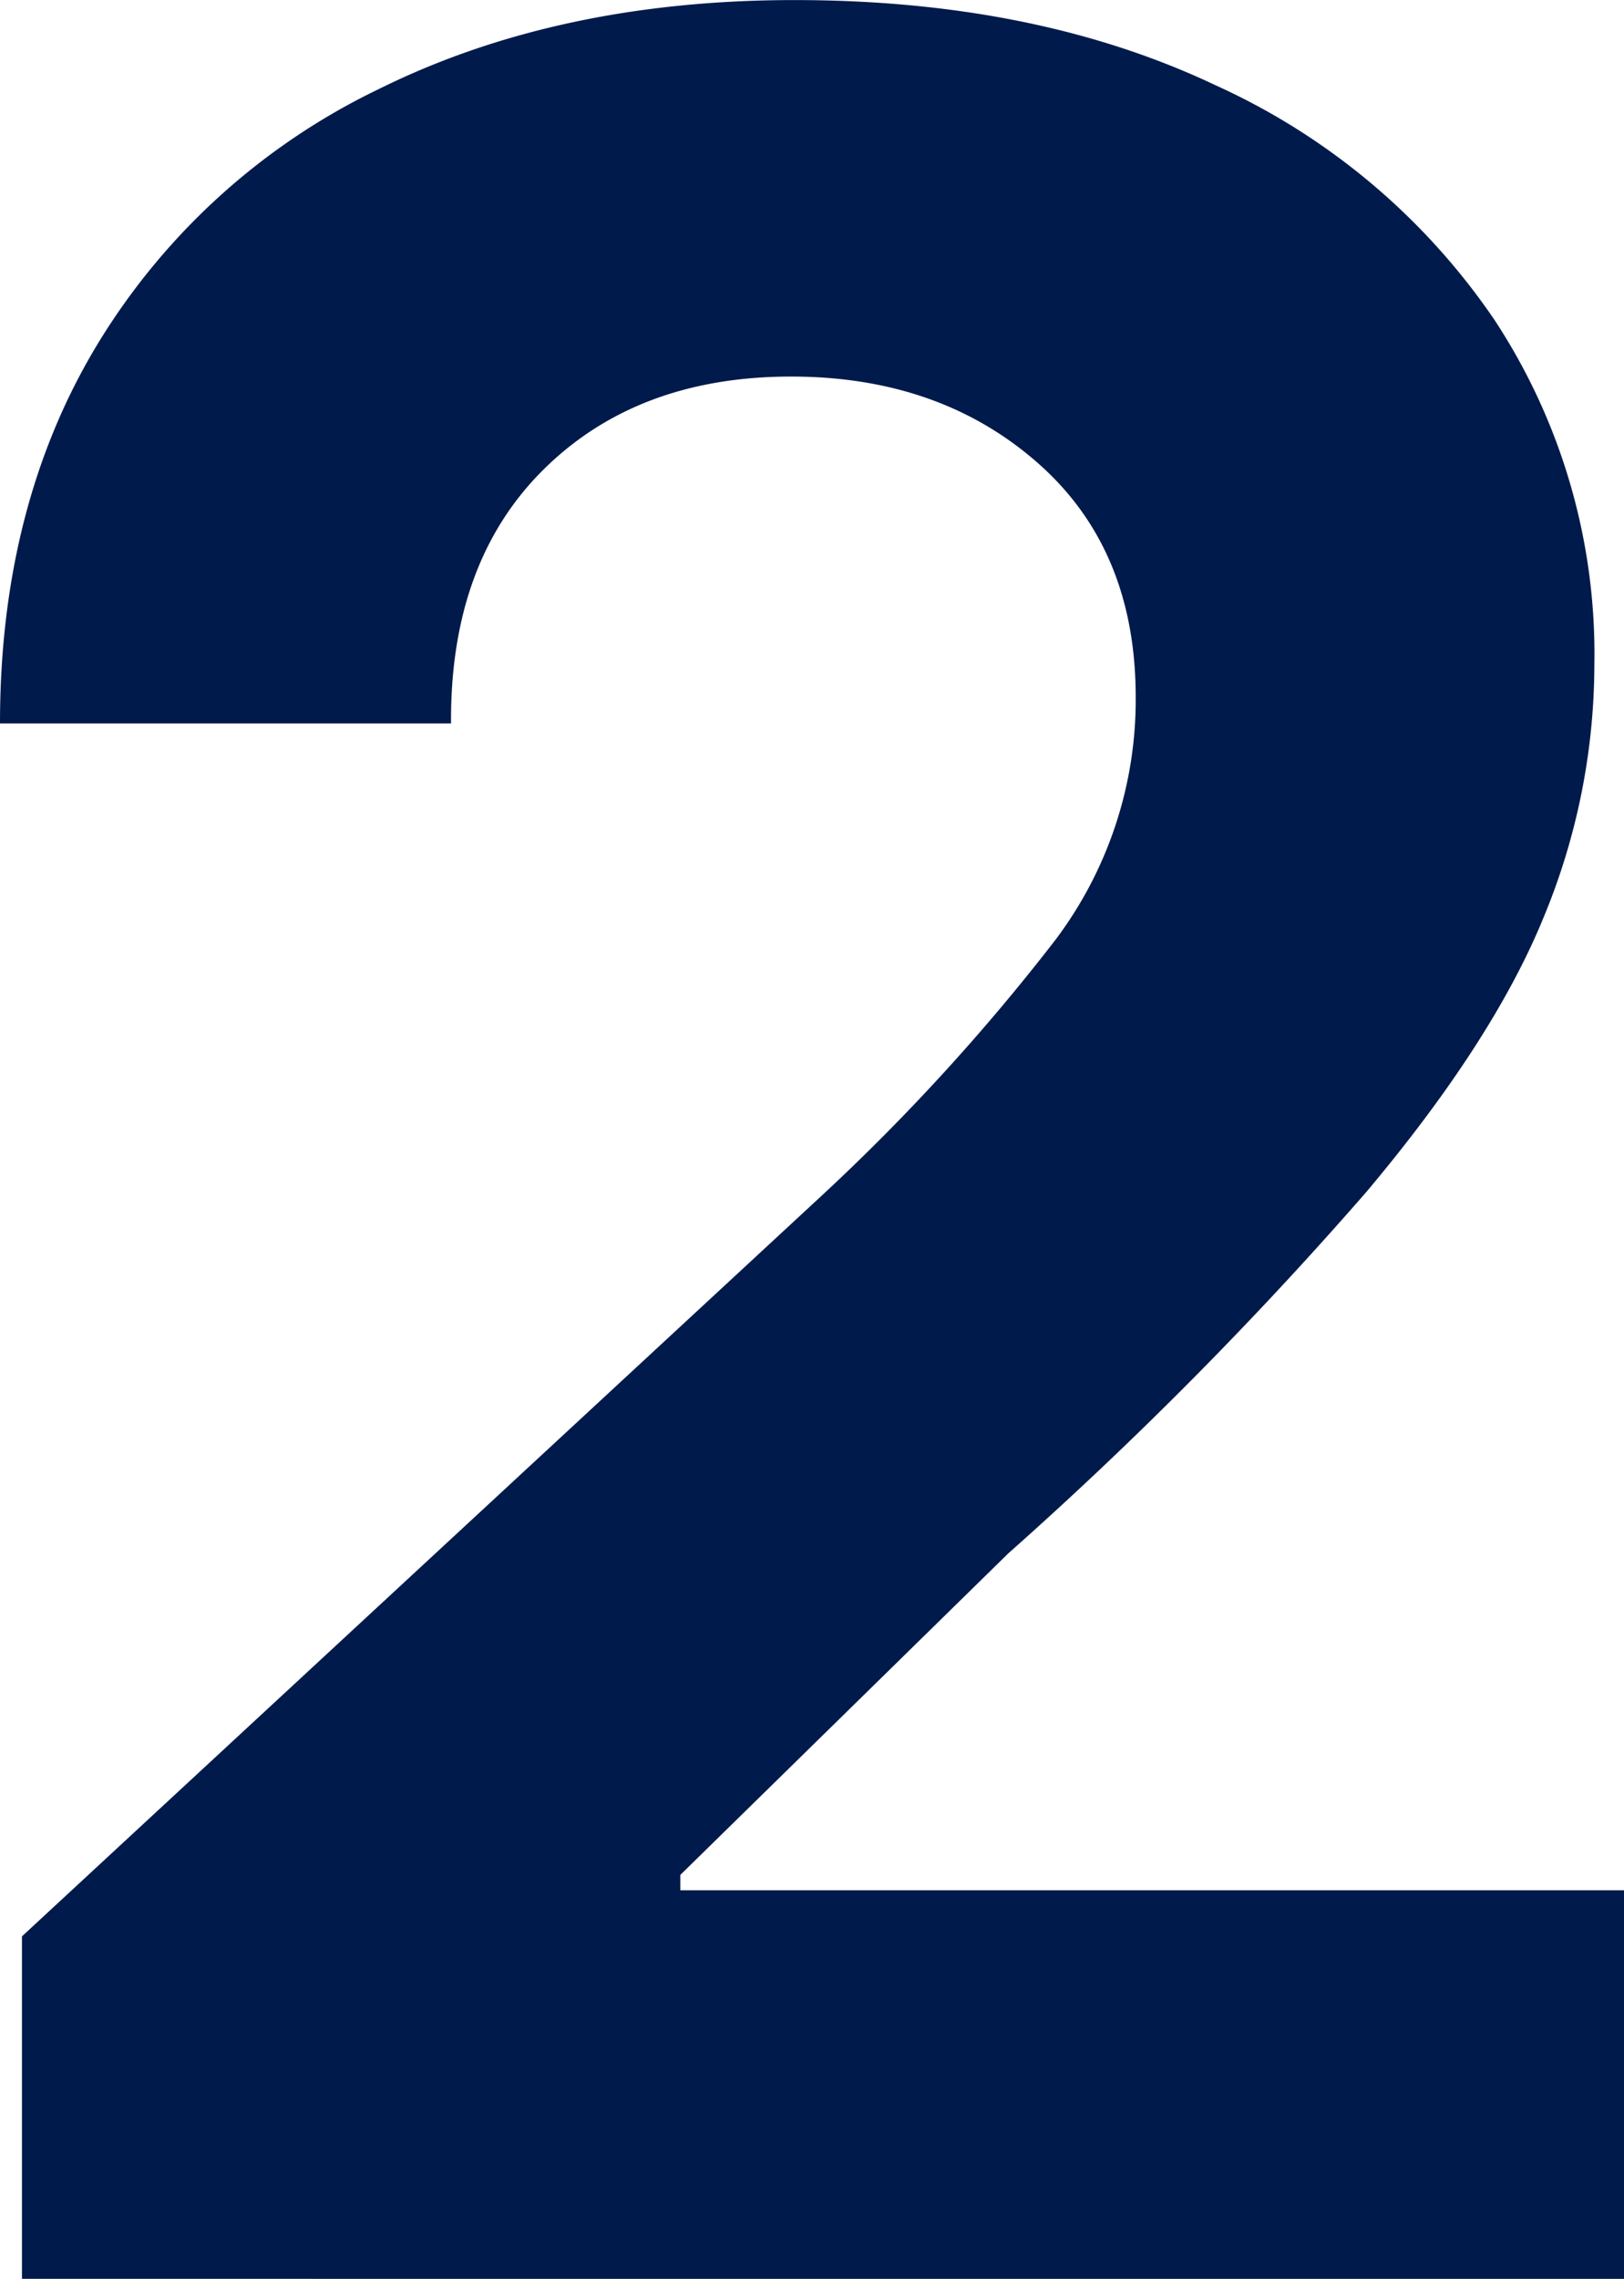
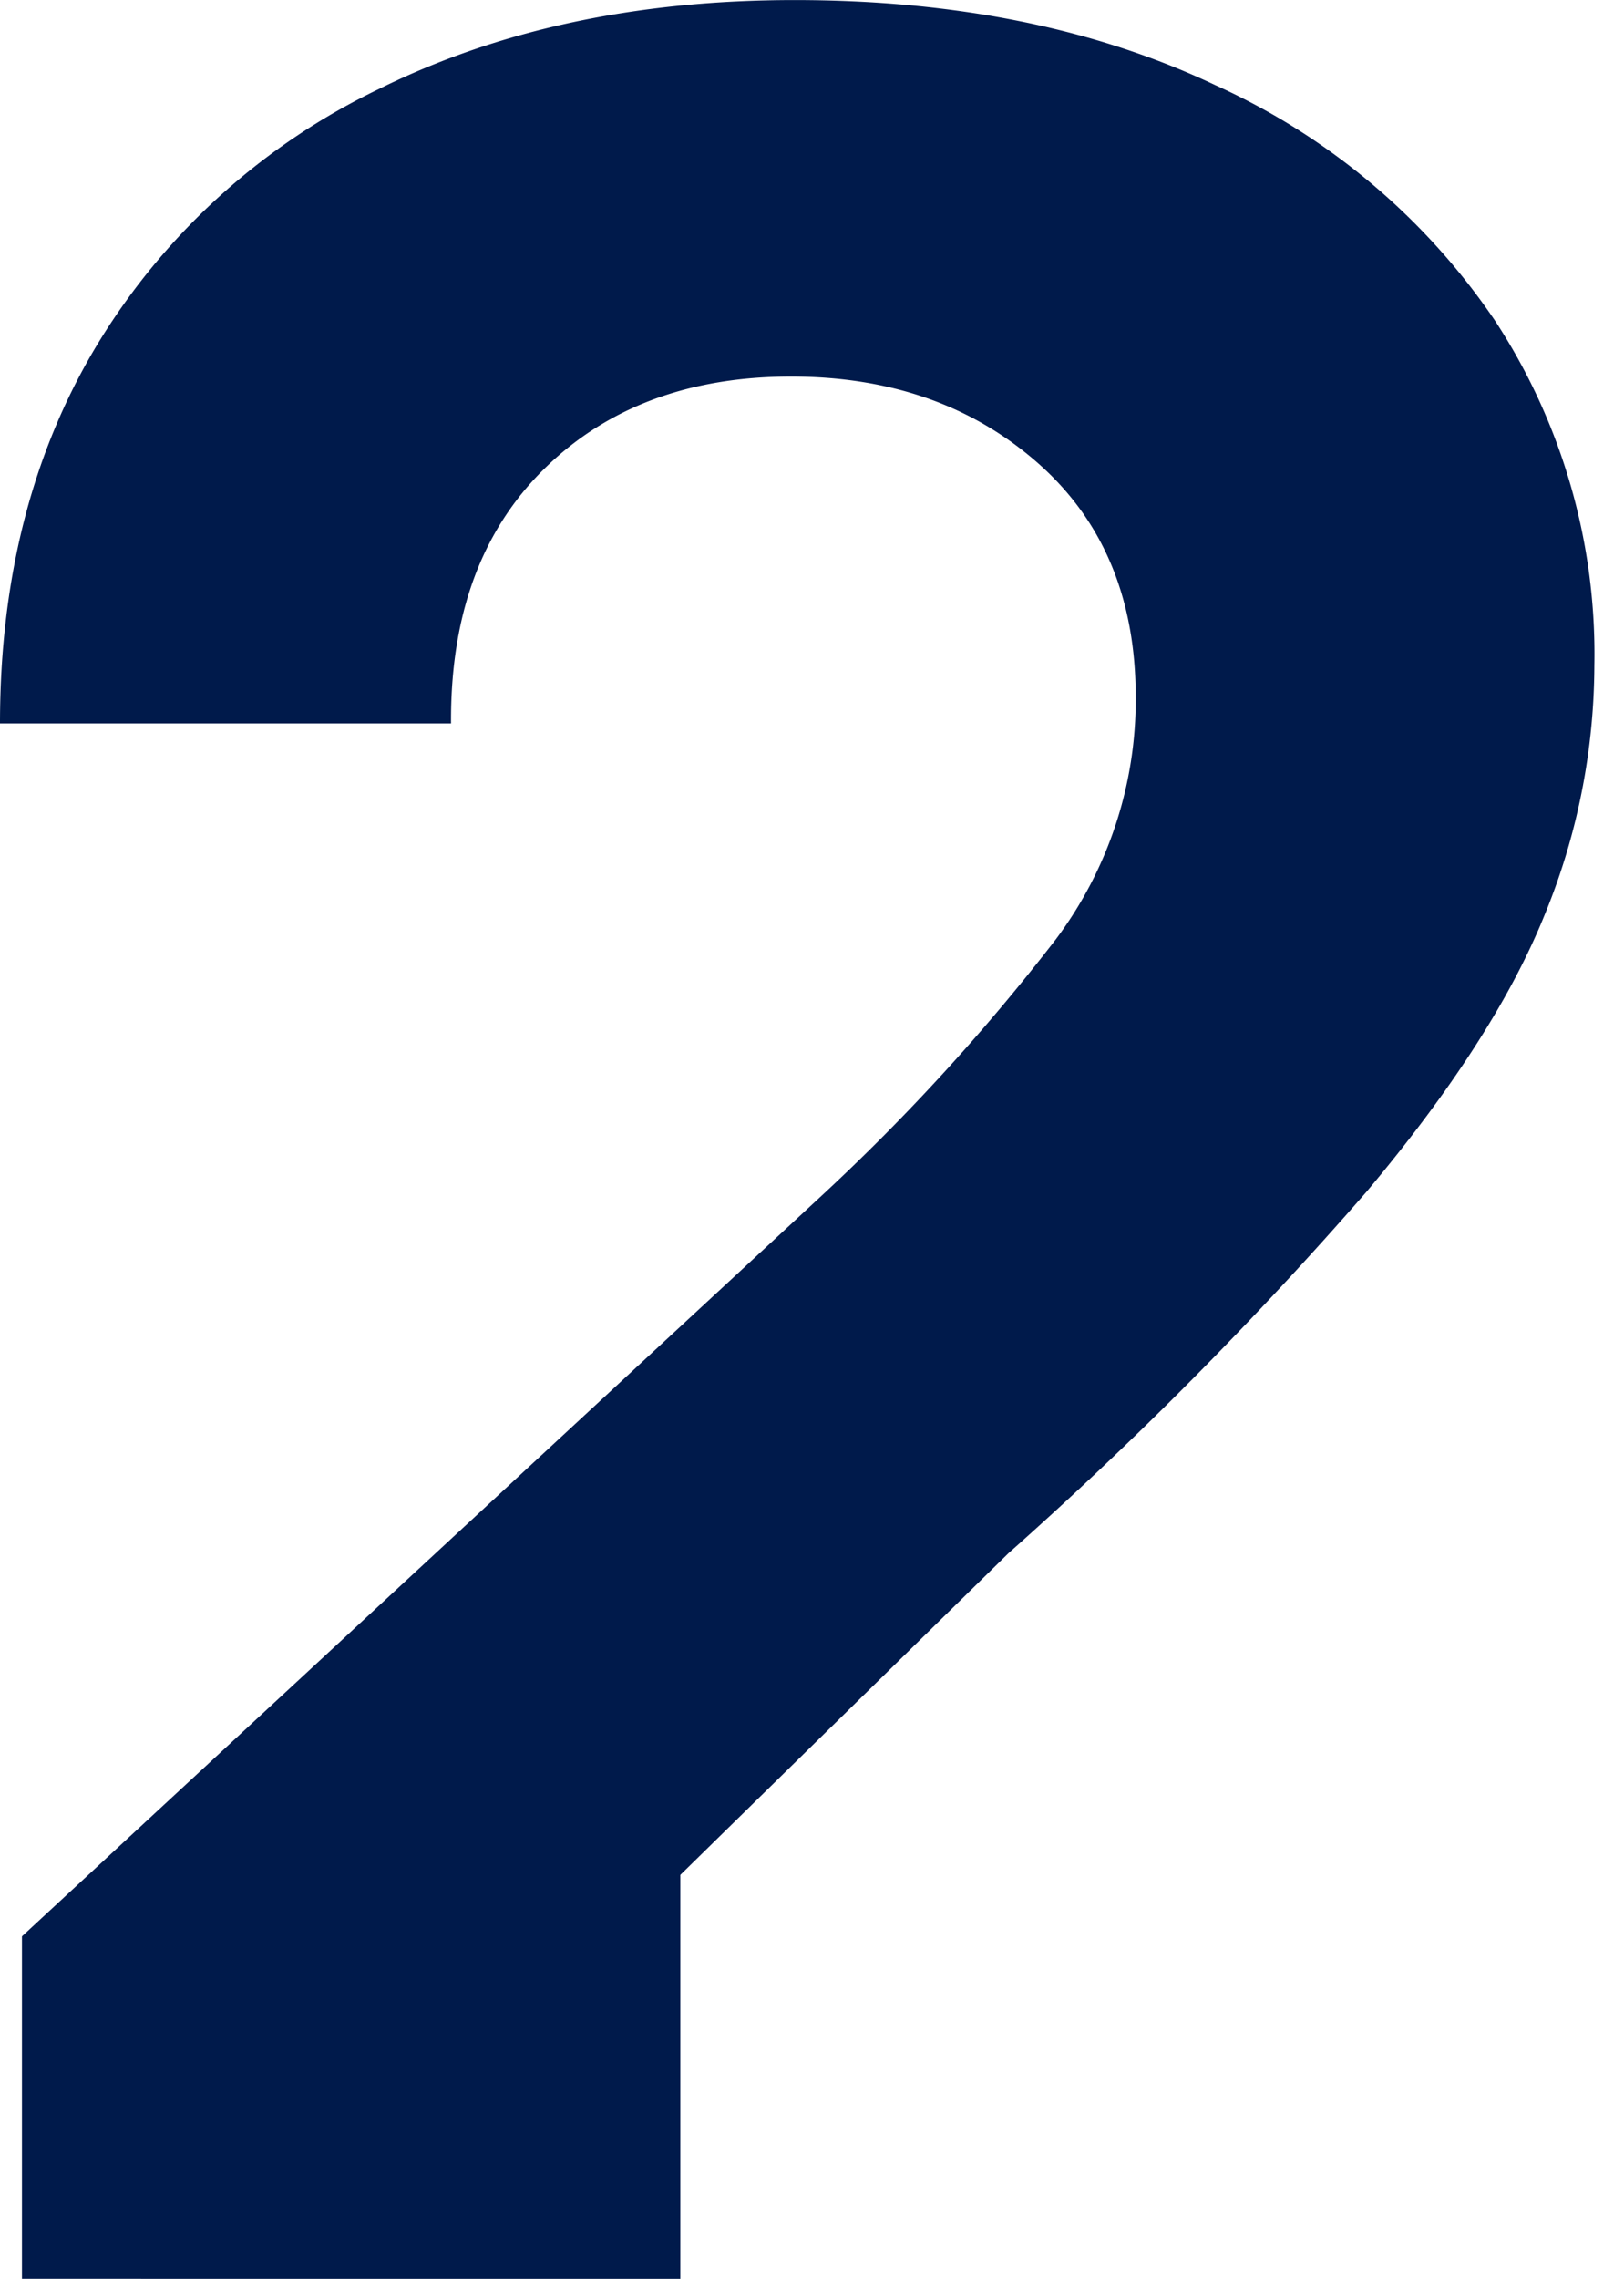
<svg xmlns="http://www.w3.org/2000/svg" width="96.922" height="135.952" viewBox="0 0 96.922 135.952">
-   <path id="i-num-2" d="M12.716-26.235V-46.667l47.741-44.2A124.923,124.923,0,0,0,74.405-106.13,23.8,23.8,0,0,0,79.186-120.6q0-8.841-5.861-13.982t-14.7-5.141q-9.168,0-14.767,5.534t-5.534,15.16H11.406q0-13.163,5.959-22.855a39.842,39.842,0,0,1,16.667-15q10.707-5.3,24.787-5.3,14.407,0,25.115,5.075A40.156,40.156,0,0,1,100.6-143.1a36.265,36.265,0,0,1,5.959,20.6,39.466,39.466,0,0,1-3.012,15q-3.012,7.4-10.576,16.4A236.159,236.159,0,0,1,71.589-69.522L52.009-50.334v.917h56.319v23.183Z" transform="translate(-11.406 162.188)" fill="#001a4b" />
+   <path id="i-num-2" d="M12.716-26.235V-46.667l47.741-44.2A124.923,124.923,0,0,0,74.405-106.13,23.8,23.8,0,0,0,79.186-120.6q0-8.841-5.861-13.982t-14.7-5.141q-9.168,0-14.767,5.534t-5.534,15.16H11.406q0-13.163,5.959-22.855a39.842,39.842,0,0,1,16.667-15q10.707-5.3,24.787-5.3,14.407,0,25.115,5.075A40.156,40.156,0,0,1,100.6-143.1a36.265,36.265,0,0,1,5.959,20.6,39.466,39.466,0,0,1-3.012,15q-3.012,7.4-10.576,16.4A236.159,236.159,0,0,1,71.589-69.522L52.009-50.334v.917v23.183Z" transform="translate(-11.406 162.188)" fill="#001a4b" />
</svg>